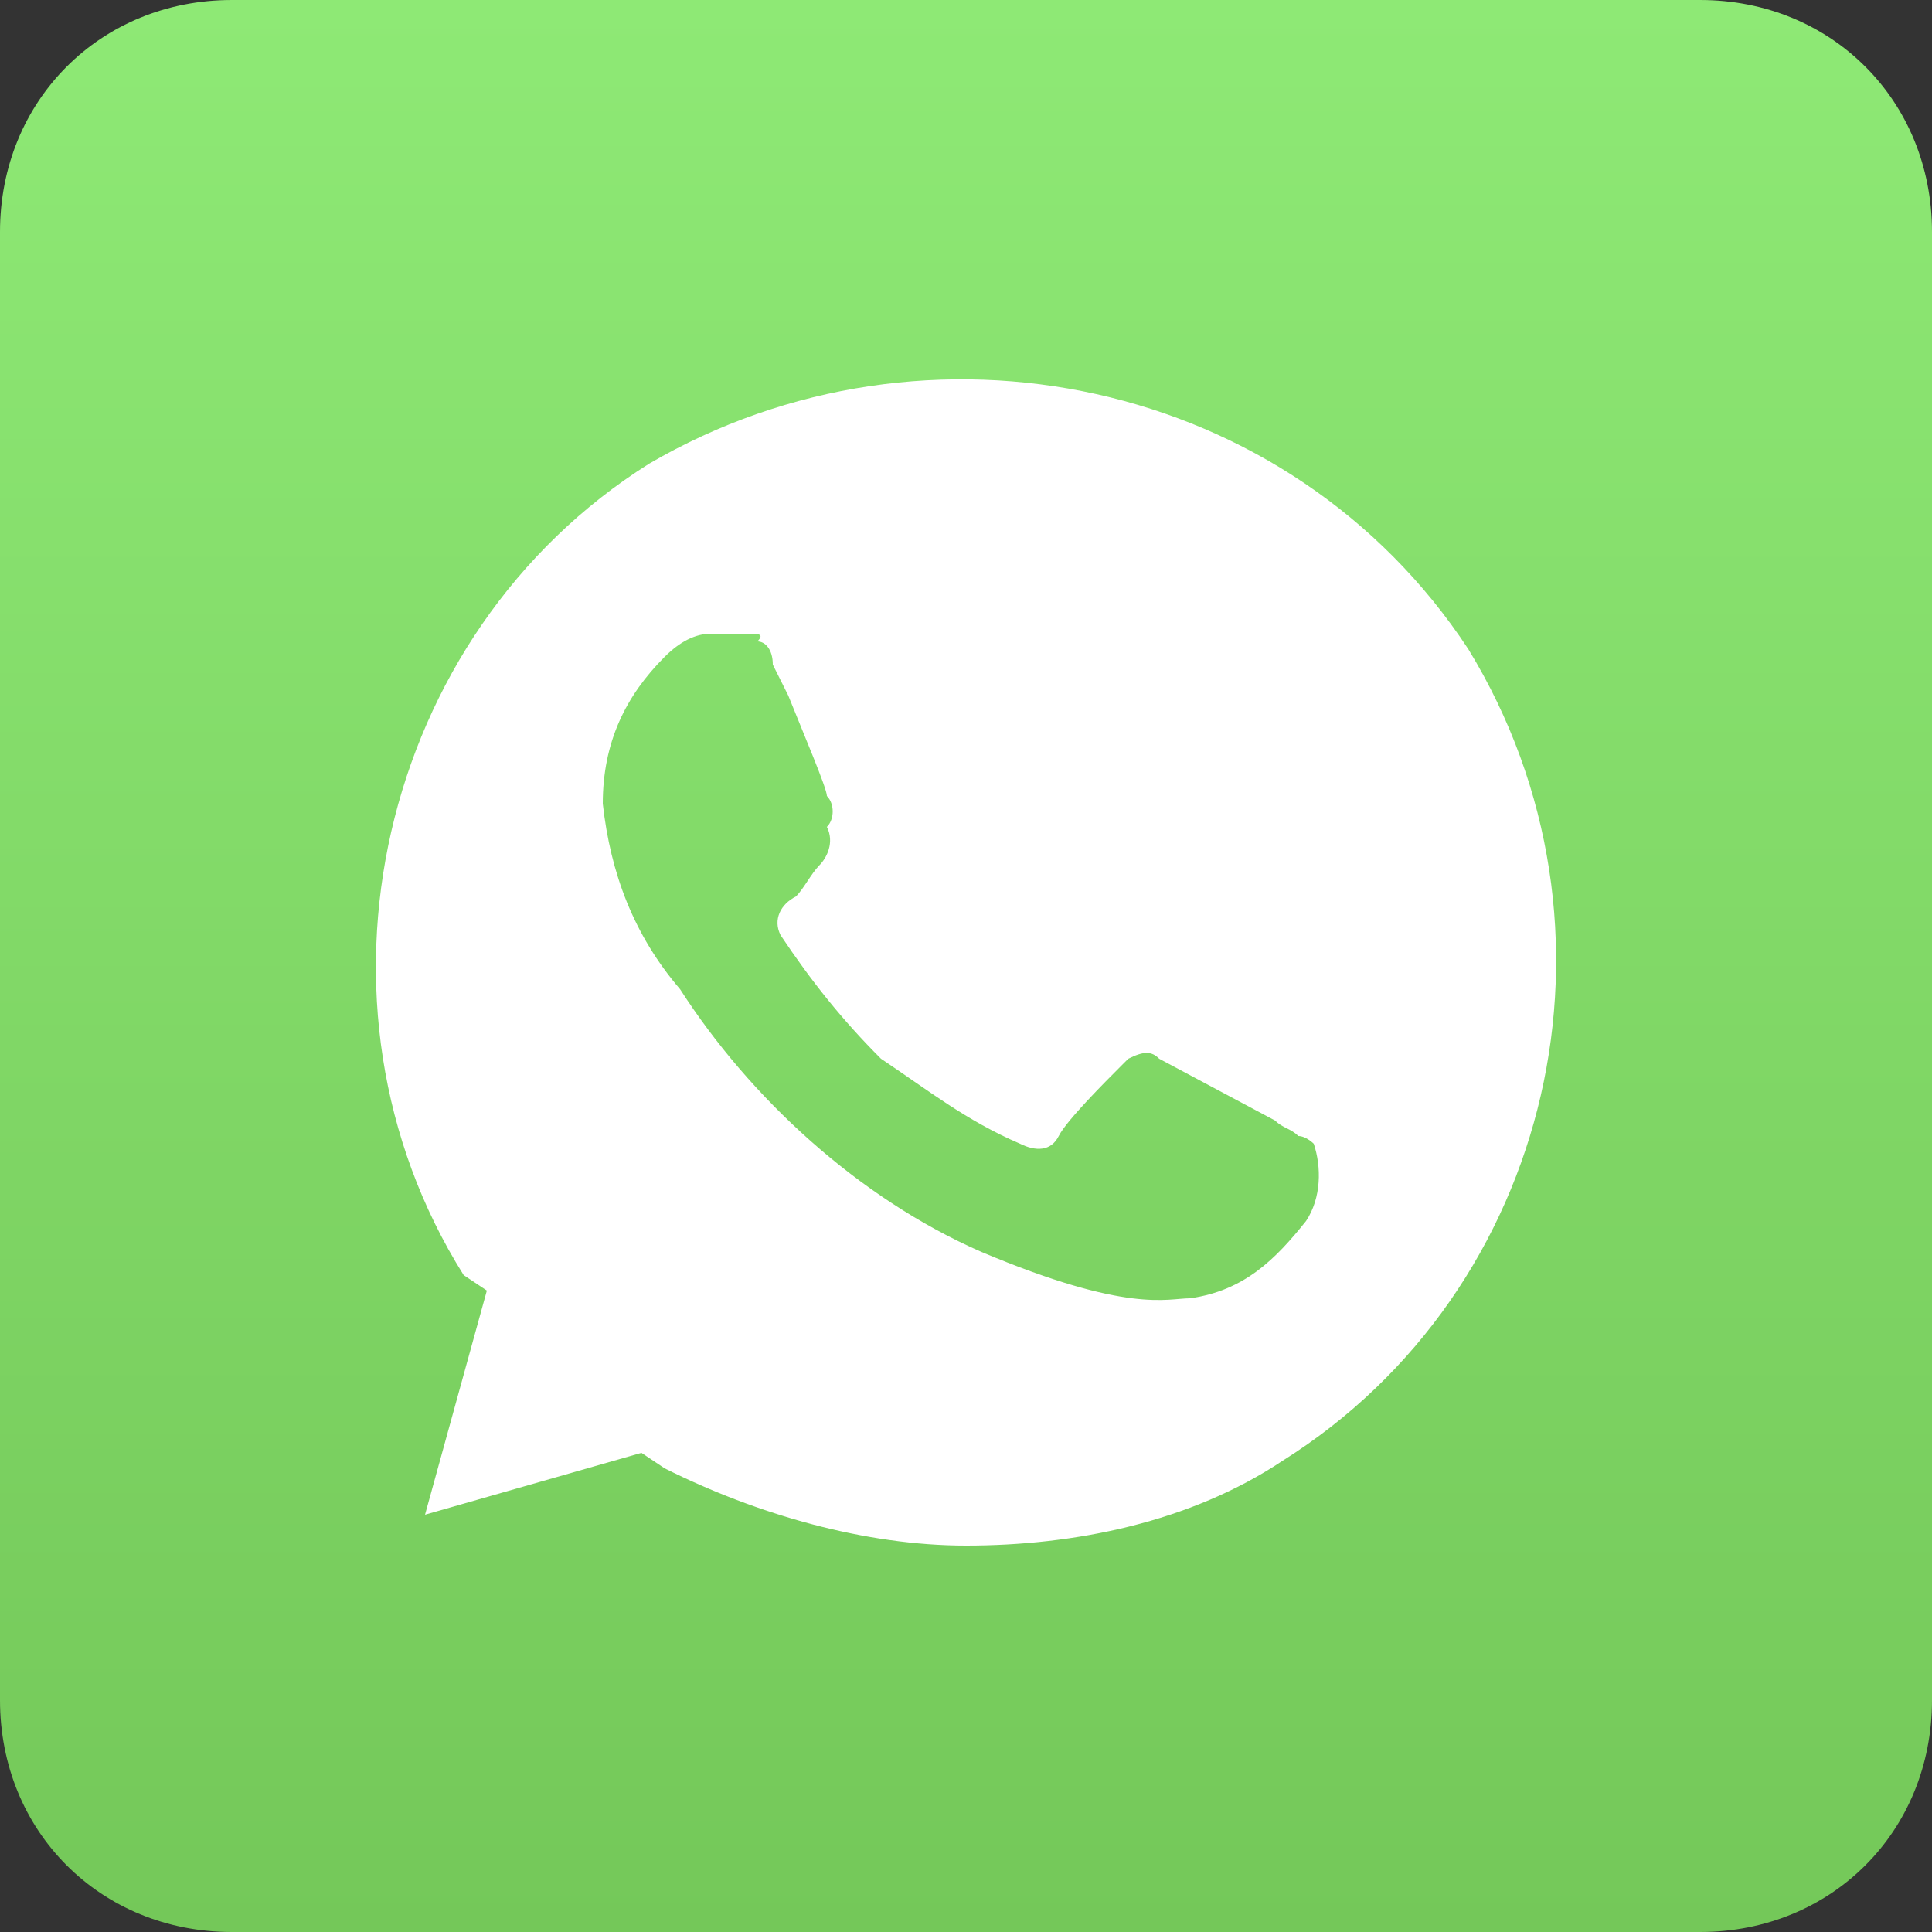
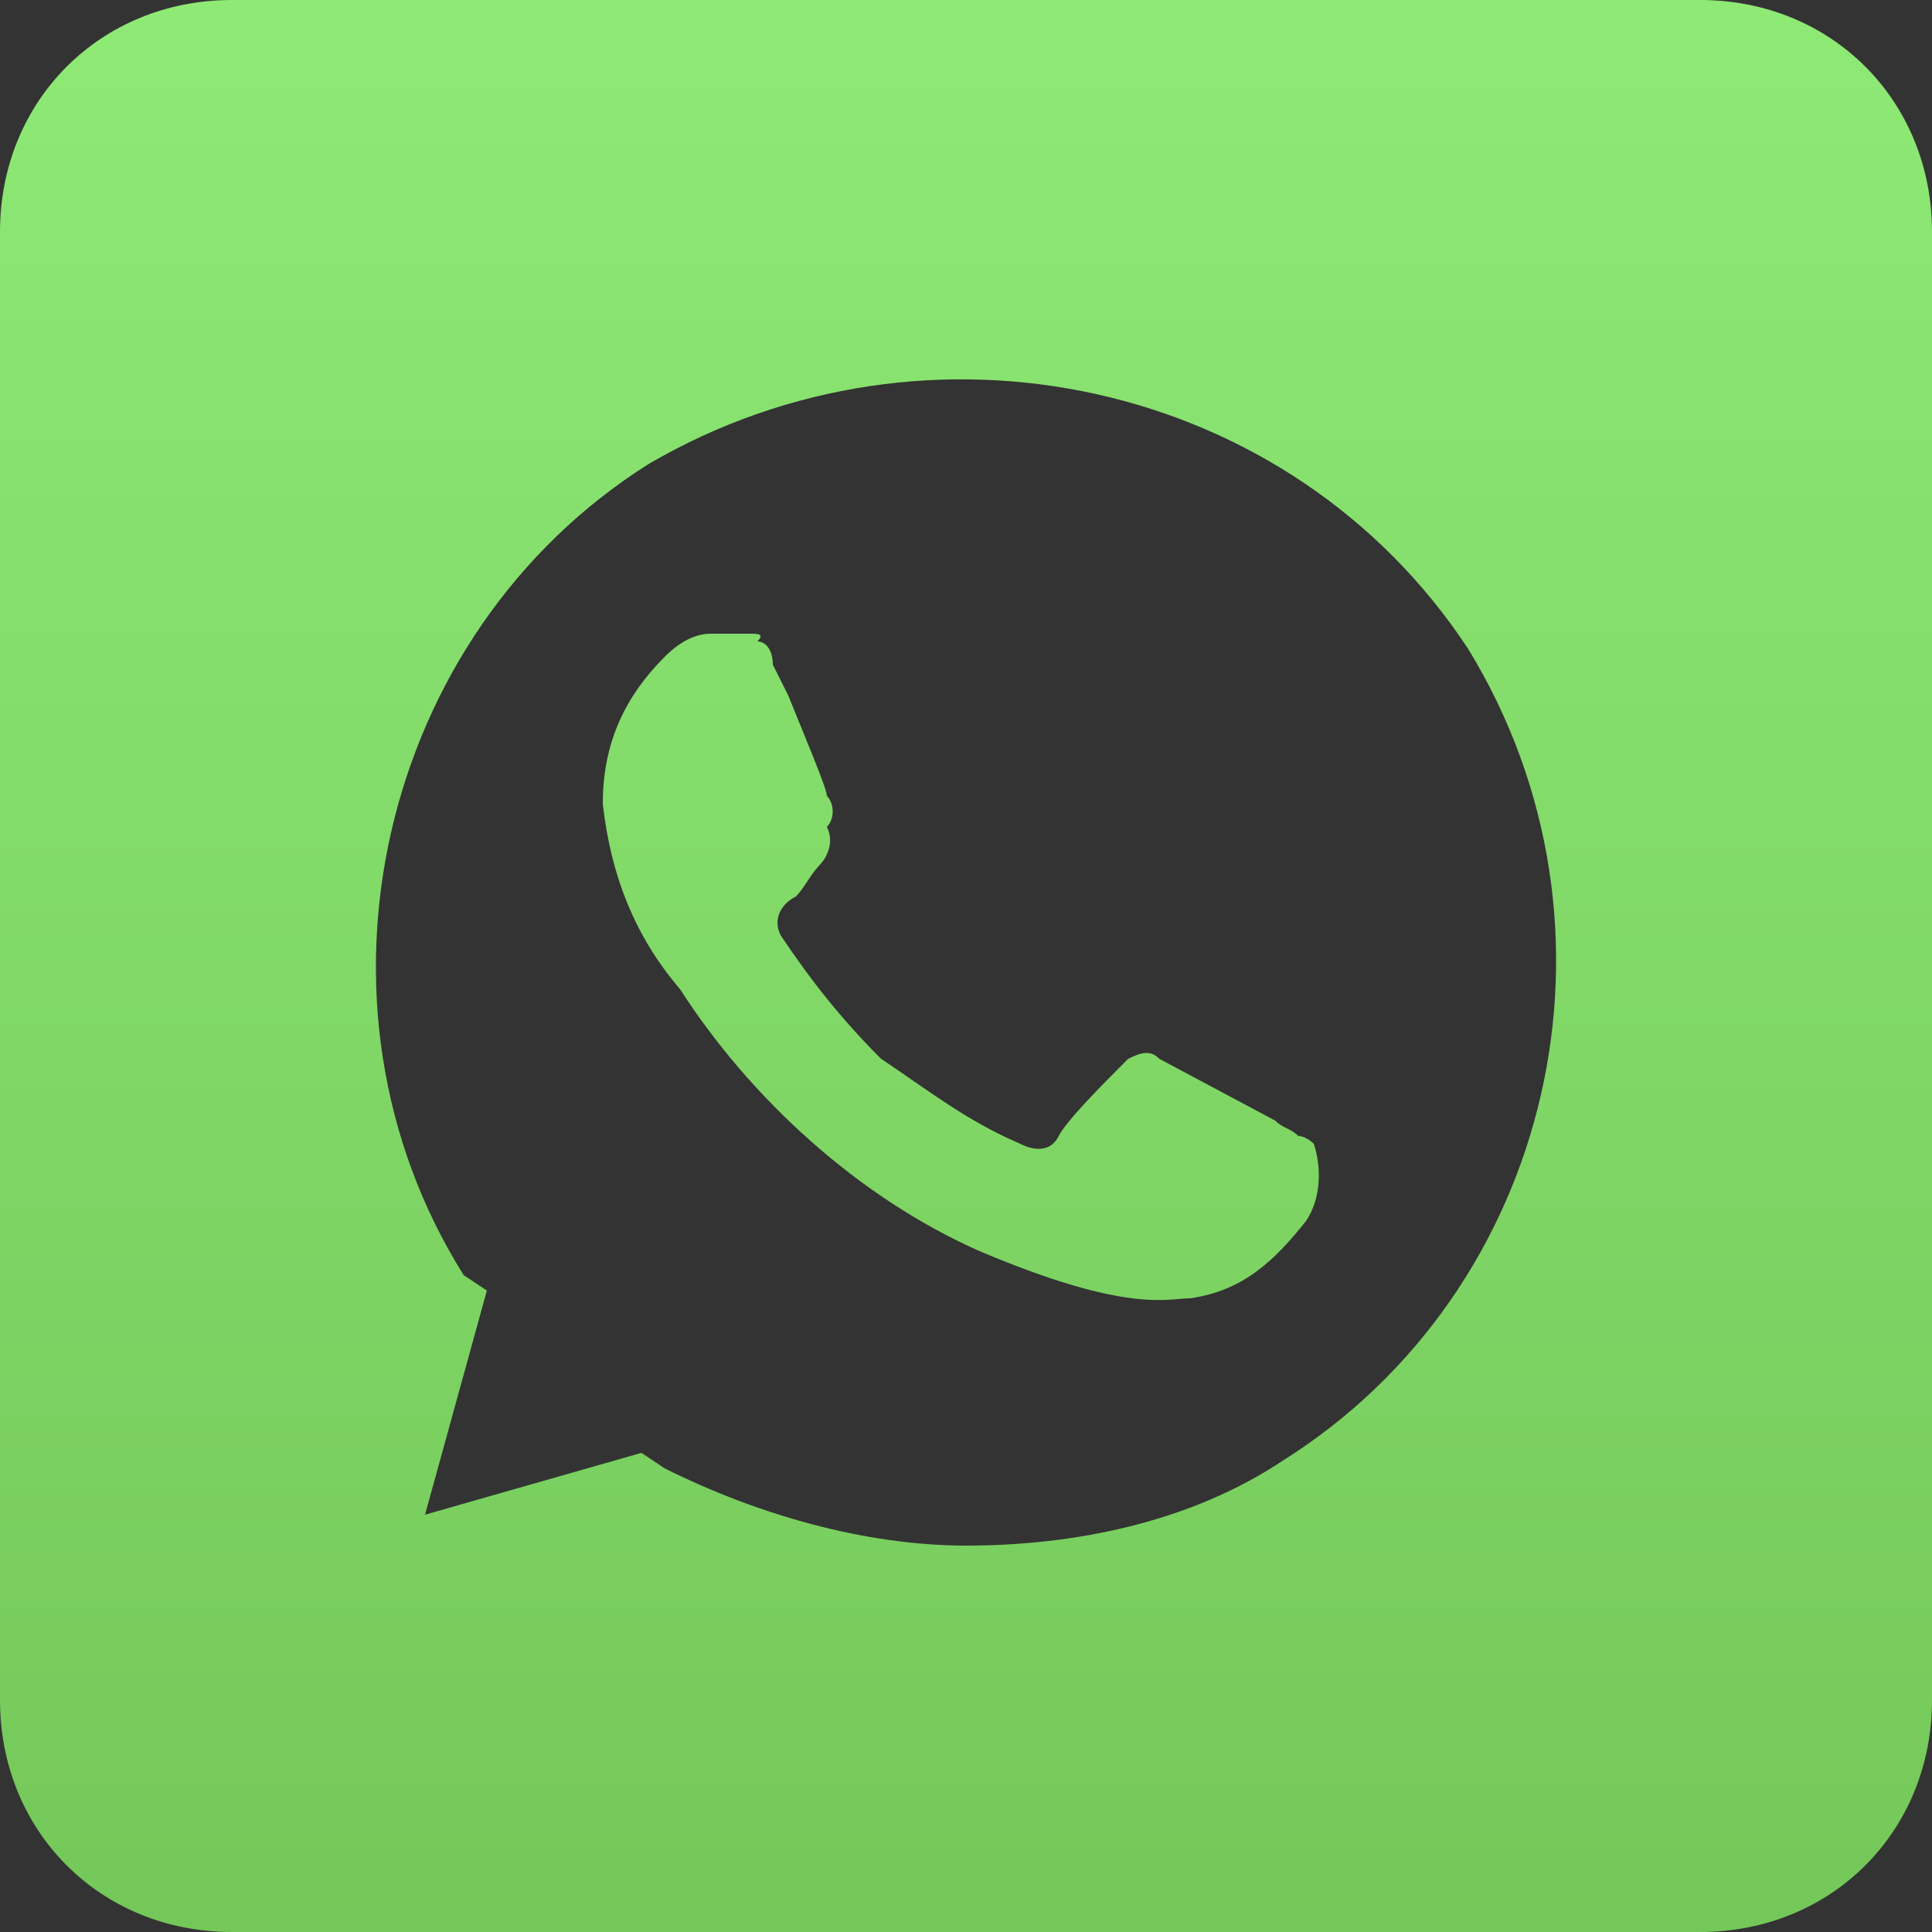
<svg xmlns="http://www.w3.org/2000/svg" width="25" height="25" viewBox="0 0 25 25" fill="none">
  <rect x="0" y="0" width="25" height="25" fill="#333333" stroke="none" />
-   <rect x="1" y="1" width="23" height="23" fill="white" />
  <path d="M3 0C1.3 0 0 1.3 0 3V22C0 23.7 1.3 25 3 25H22C23.7 25 25 23.7 25 22V3C25 1.3 23.7 0 22 0H3ZM8.4 6C12 3.9 16.7 4.9 19 8.4C21.2 12 20.1 16.7 16.6 18.9C15.4 19.7 13.9 20 12.5 20C11.2 20 9.8 19.6 8.6 19L8.3 18.8L5.5 19.6L6.3 16.7L6 16.5C3.8 13 4.9 8.2 8.4 6ZM15.4 16.8C16.1 16.7 16.5 16.3 16.9 15.8C17.1 15.5 17.1 15.1 17 14.8C17 14.8 16.9 14.7 16.8 14.7C16.7 14.6 16.6 14.6 16.5 14.5L15 13.7C14.9 13.6 14.8 13.6 14.6 13.7L14.5 13.8C14.3 14 13.8 14.5 13.7 14.7C13.6 14.9 13.4 14.9 13.2 14.8C12.5 14.5 12 14.1 11.4 13.7C10.9 13.2 10.5 12.7 10.1 12.1C10 11.9 10.1 11.7 10.3 11.6C10.4 11.5 10.5 11.3 10.6 11.2C10.7 11.1 10.8 10.9 10.7 10.7C10.8 10.6 10.8 10.4 10.7 10.3C10.7 10.2 10.4 9.5 10.2 9L10 8.6C10 8.4 9.9 8.3 9.8 8.3C9.9 8.2 9.8 8.2 9.7 8.2H9.2C9 8.2 8.8 8.3 8.6 8.5C8.1 9 7.8 9.6 7.8 10.4C7.9 11.3 8.2 12.1 8.8 12.8C9.7 14.2 11.1 15.5 12.7 16.2C14.6 17 15.1 16.8 15.4 16.8Z" fill="url(#paint0_linear_915_471)" />
  <defs>
    <linearGradient id="paint0_linear_915_471" x1="12.5" y1="-8.54492e-06" x2="12.5" y2="25" gradientUnits="userSpaceOnUse">
      <stop stop-color="#8EE975" />
      <stop offset="1" stop-color="#74C859" />
    </linearGradient>
  </defs>
</svg>